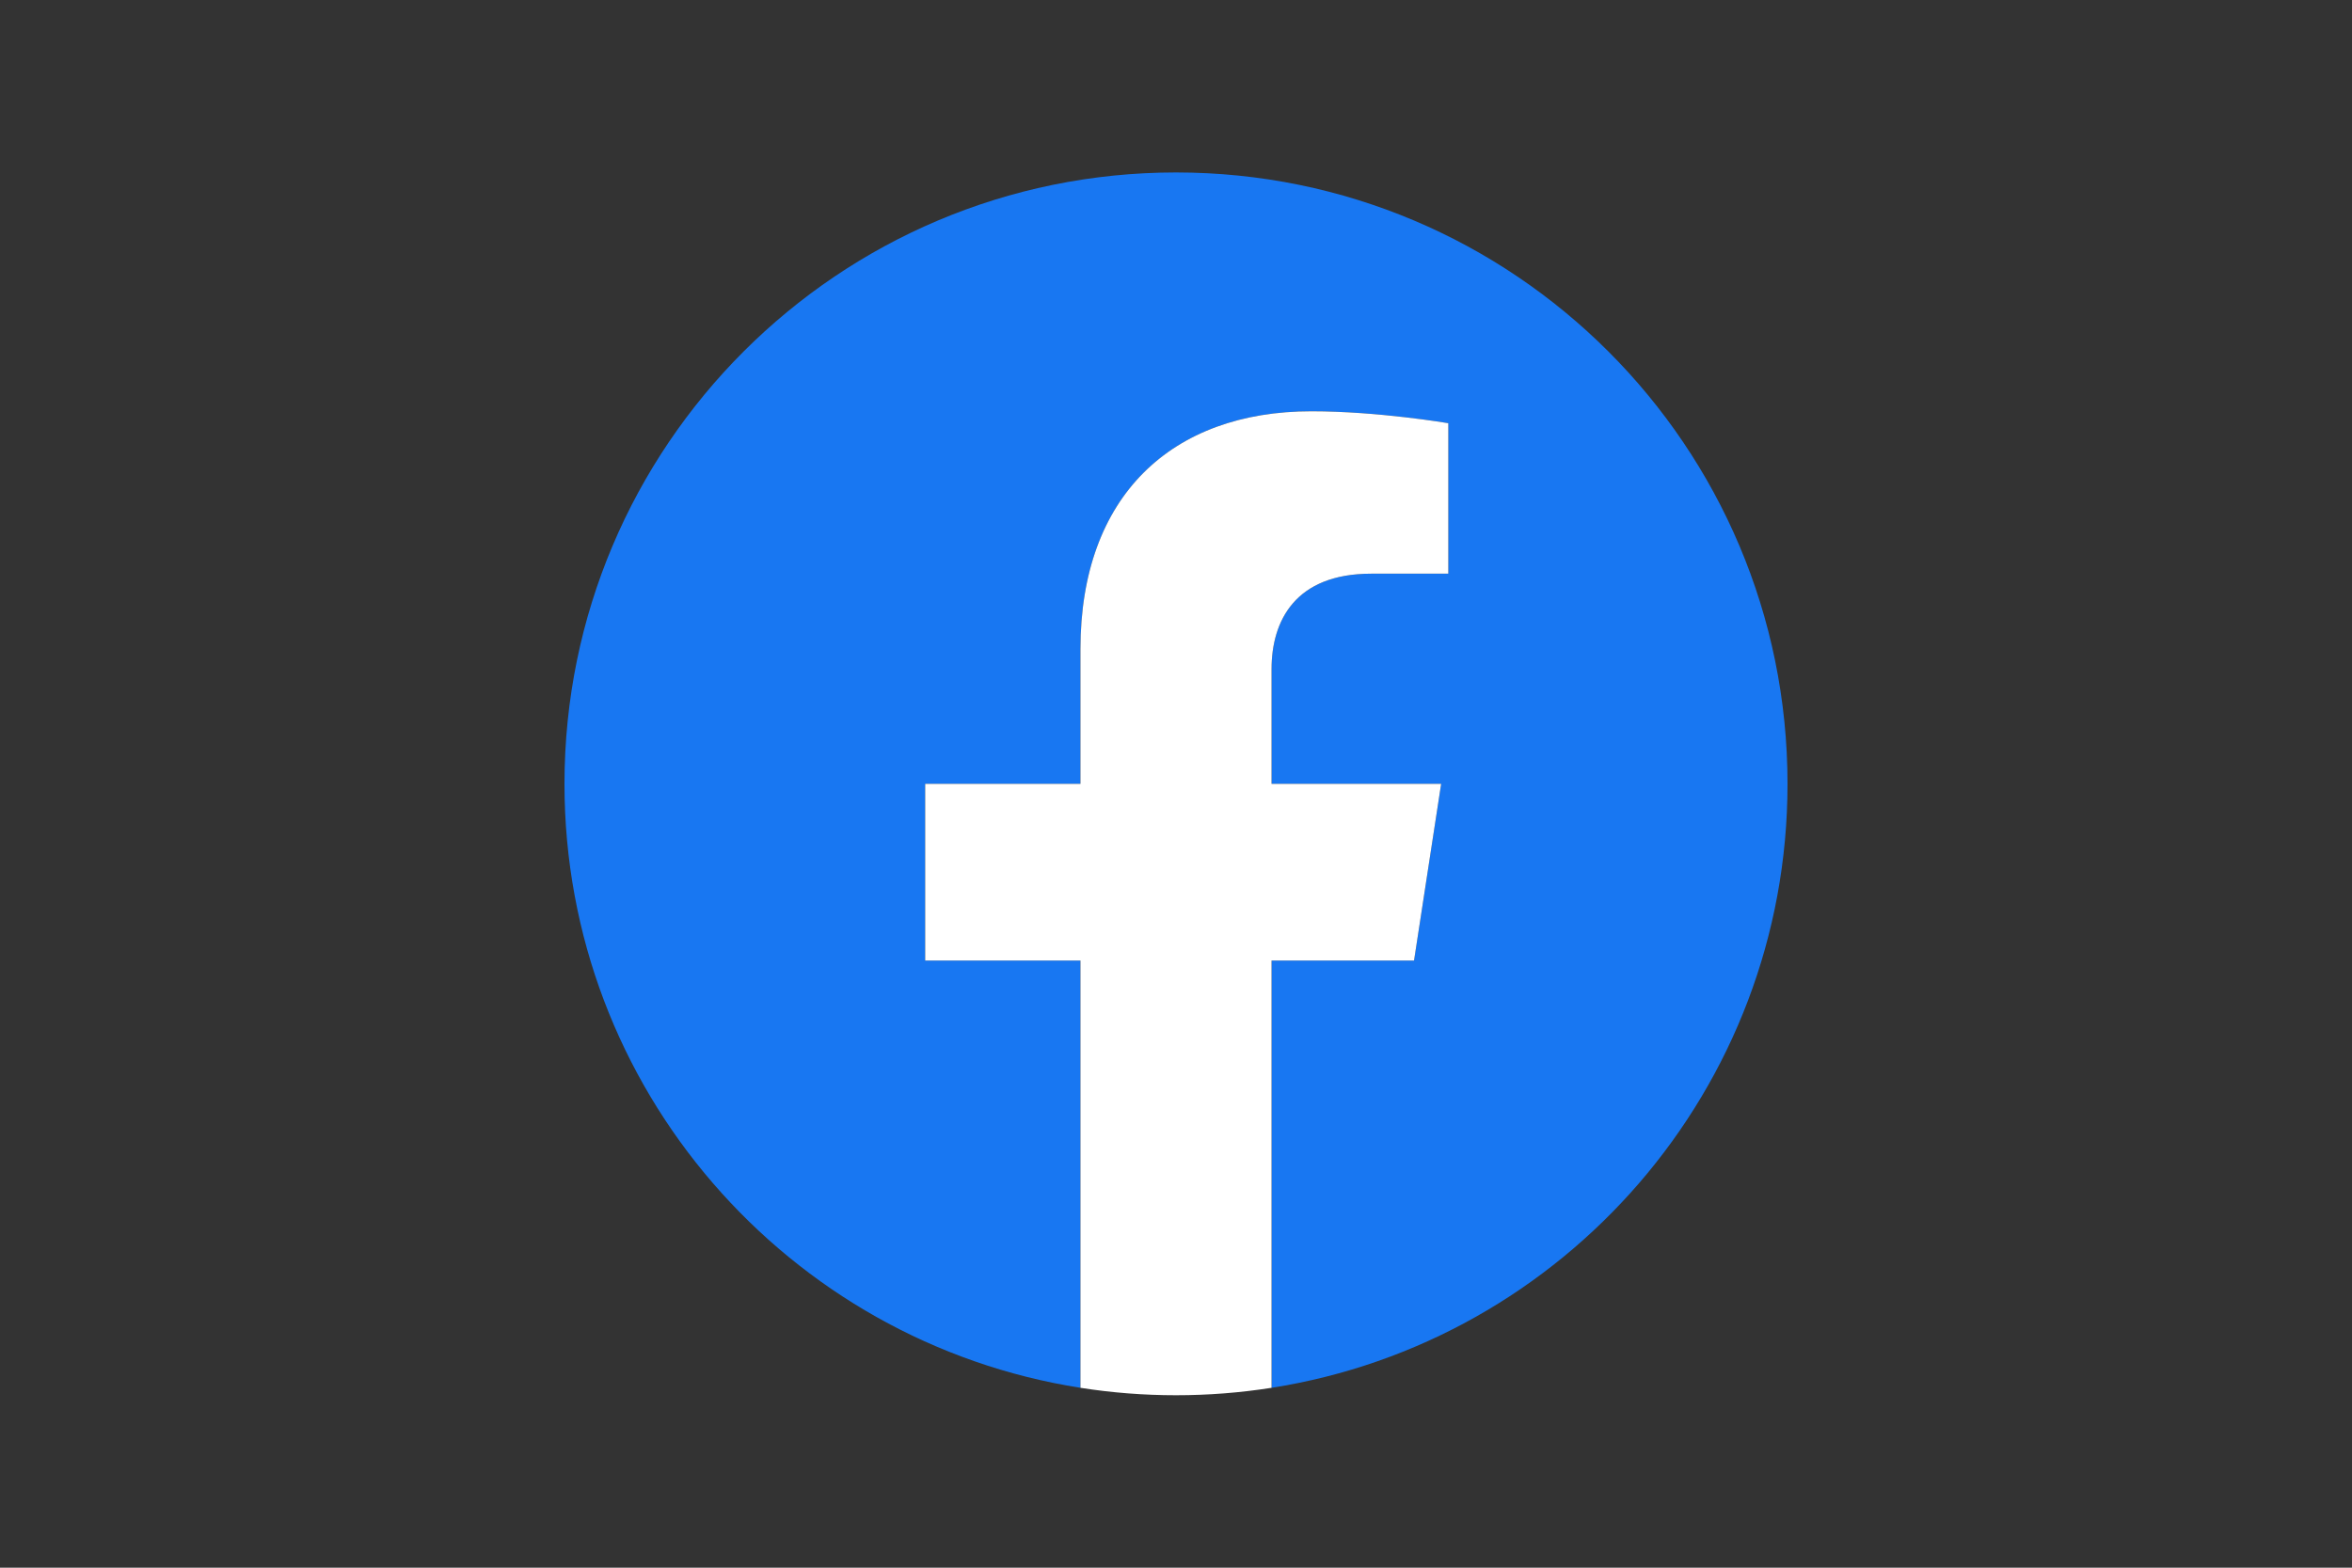
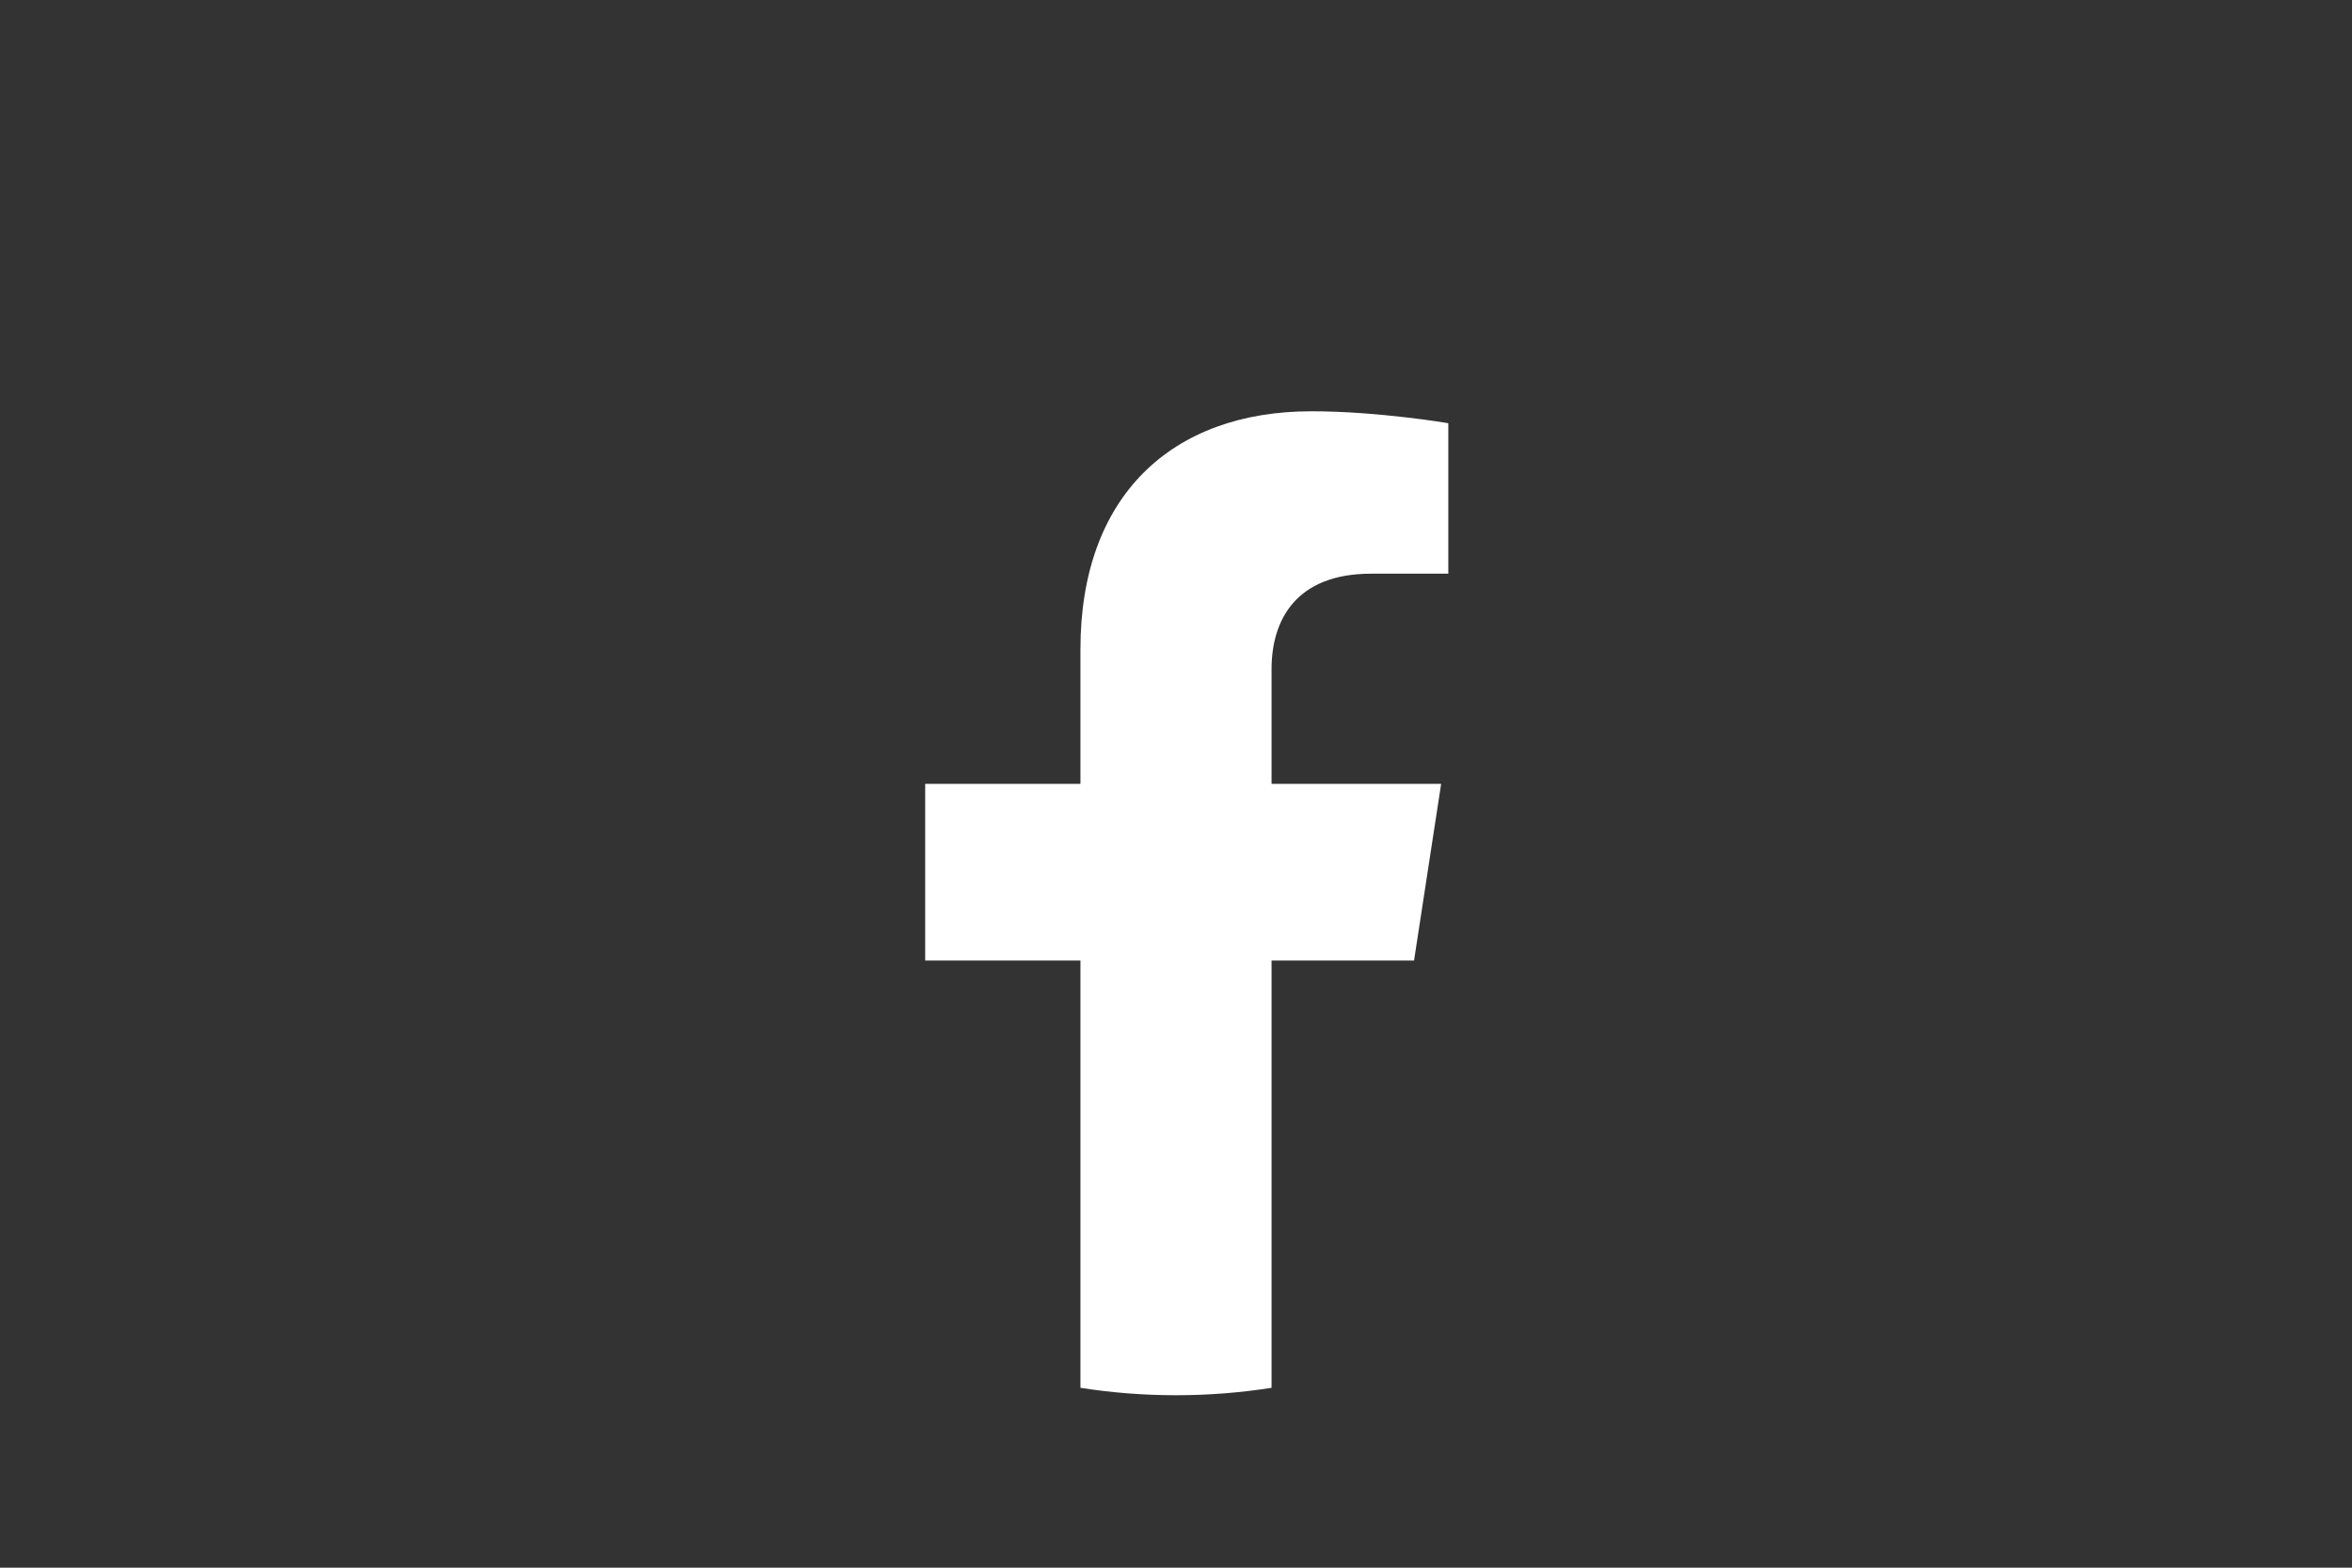
<svg xmlns="http://www.w3.org/2000/svg" width="300" height="200" viewBox="0 0 300 200" fill="none">
  <rect x="0" y="0" width="300" height="200" fill="#333333" stroke="none" />
  <g id="logos:facebook">
    <g id="logos:facebook_2">
-       <path id="Vector" d="M228 100C228 56.922 193.078 22 150 22C106.922 22 72 56.922 72 100C72 138.932 100.524 171.201 137.812 177.052V122.547H118.008V100H137.812V82.816C137.812 63.267 149.458 52.469 167.274 52.469C175.808 52.469 184.734 53.992 184.734 53.992V73.188H174.899C165.209 73.188 162.188 79.2 162.188 85.369V100H183.82L180.362 122.547H162.188V177.052C199.476 171.201 228 138.932 228 100Z" fill="#1877F2" />
      <path id="Vector_2" d="M180.362 122.547L183.82 100H162.188V85.369C162.188 79.2 165.209 73.188 174.899 73.188H184.734V53.992C184.734 53.992 175.808 52.469 167.274 52.469C149.458 52.469 137.812 63.267 137.812 82.816V100H118.008V122.547H137.812V177.052C141.844 177.684 145.919 178.001 150 178C154.081 178.001 158.156 177.684 162.188 177.052V122.547H180.362Z" fill="white" />
    </g>
  </g>
</svg>